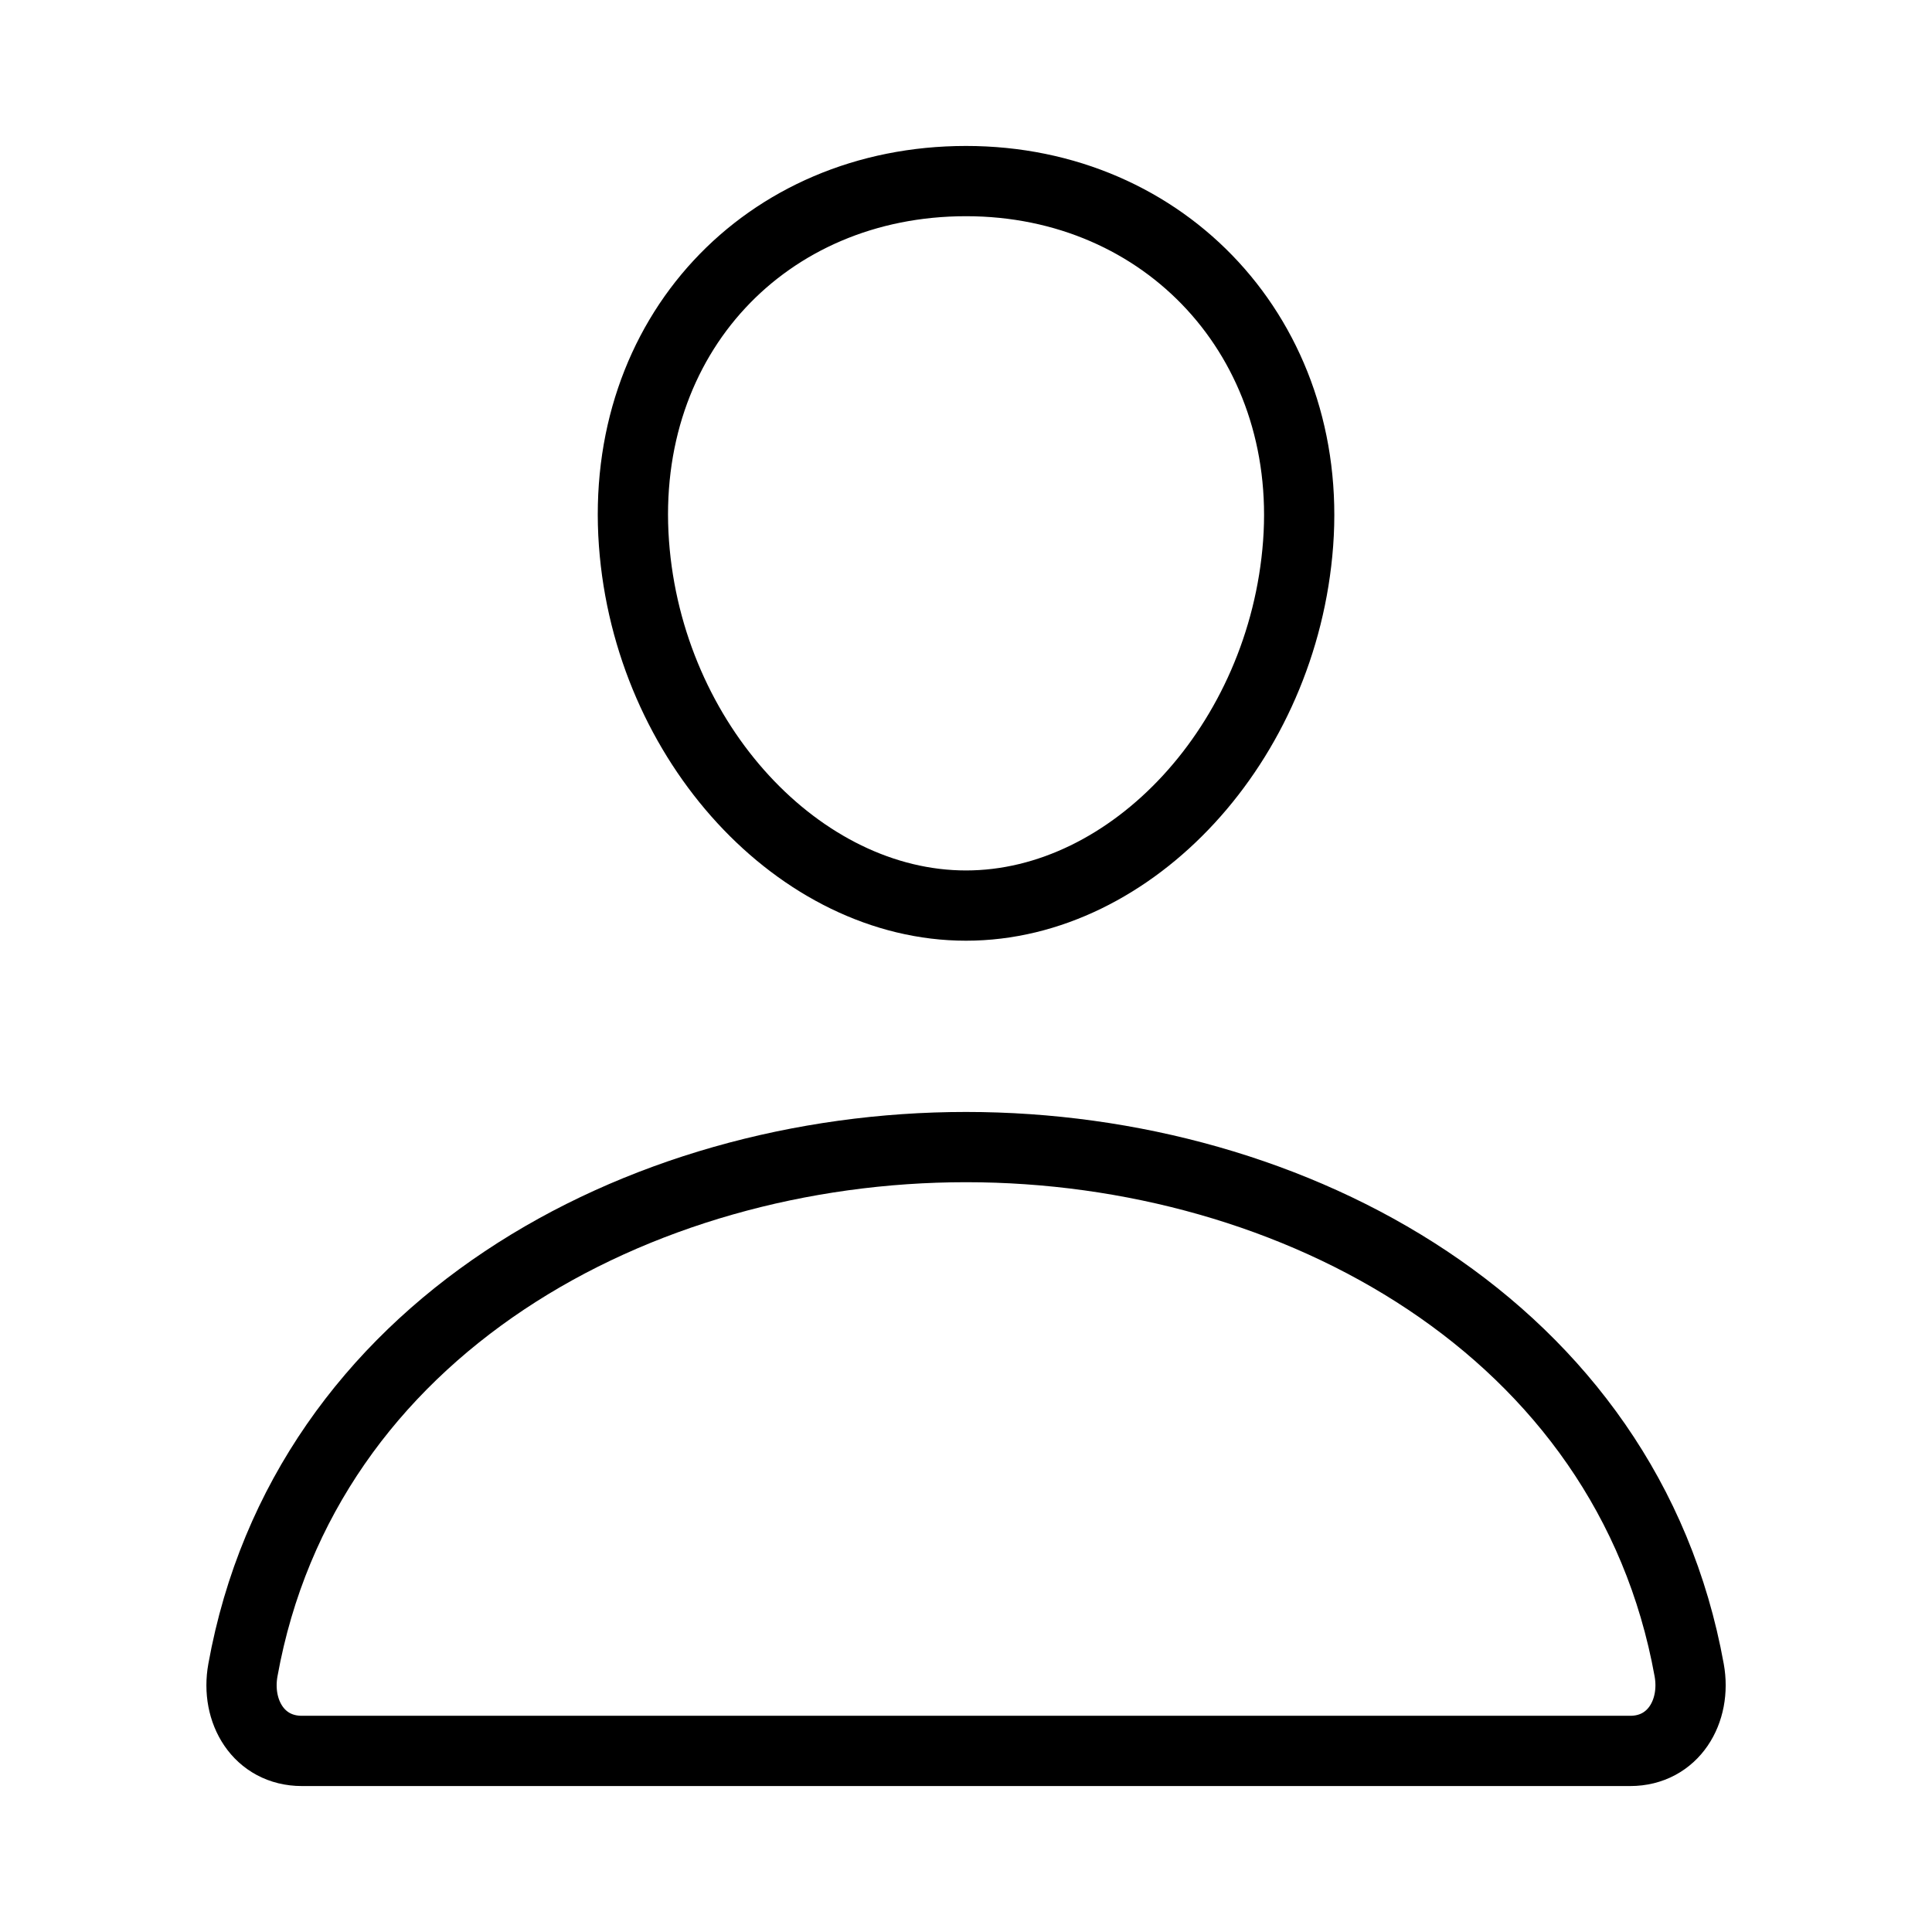
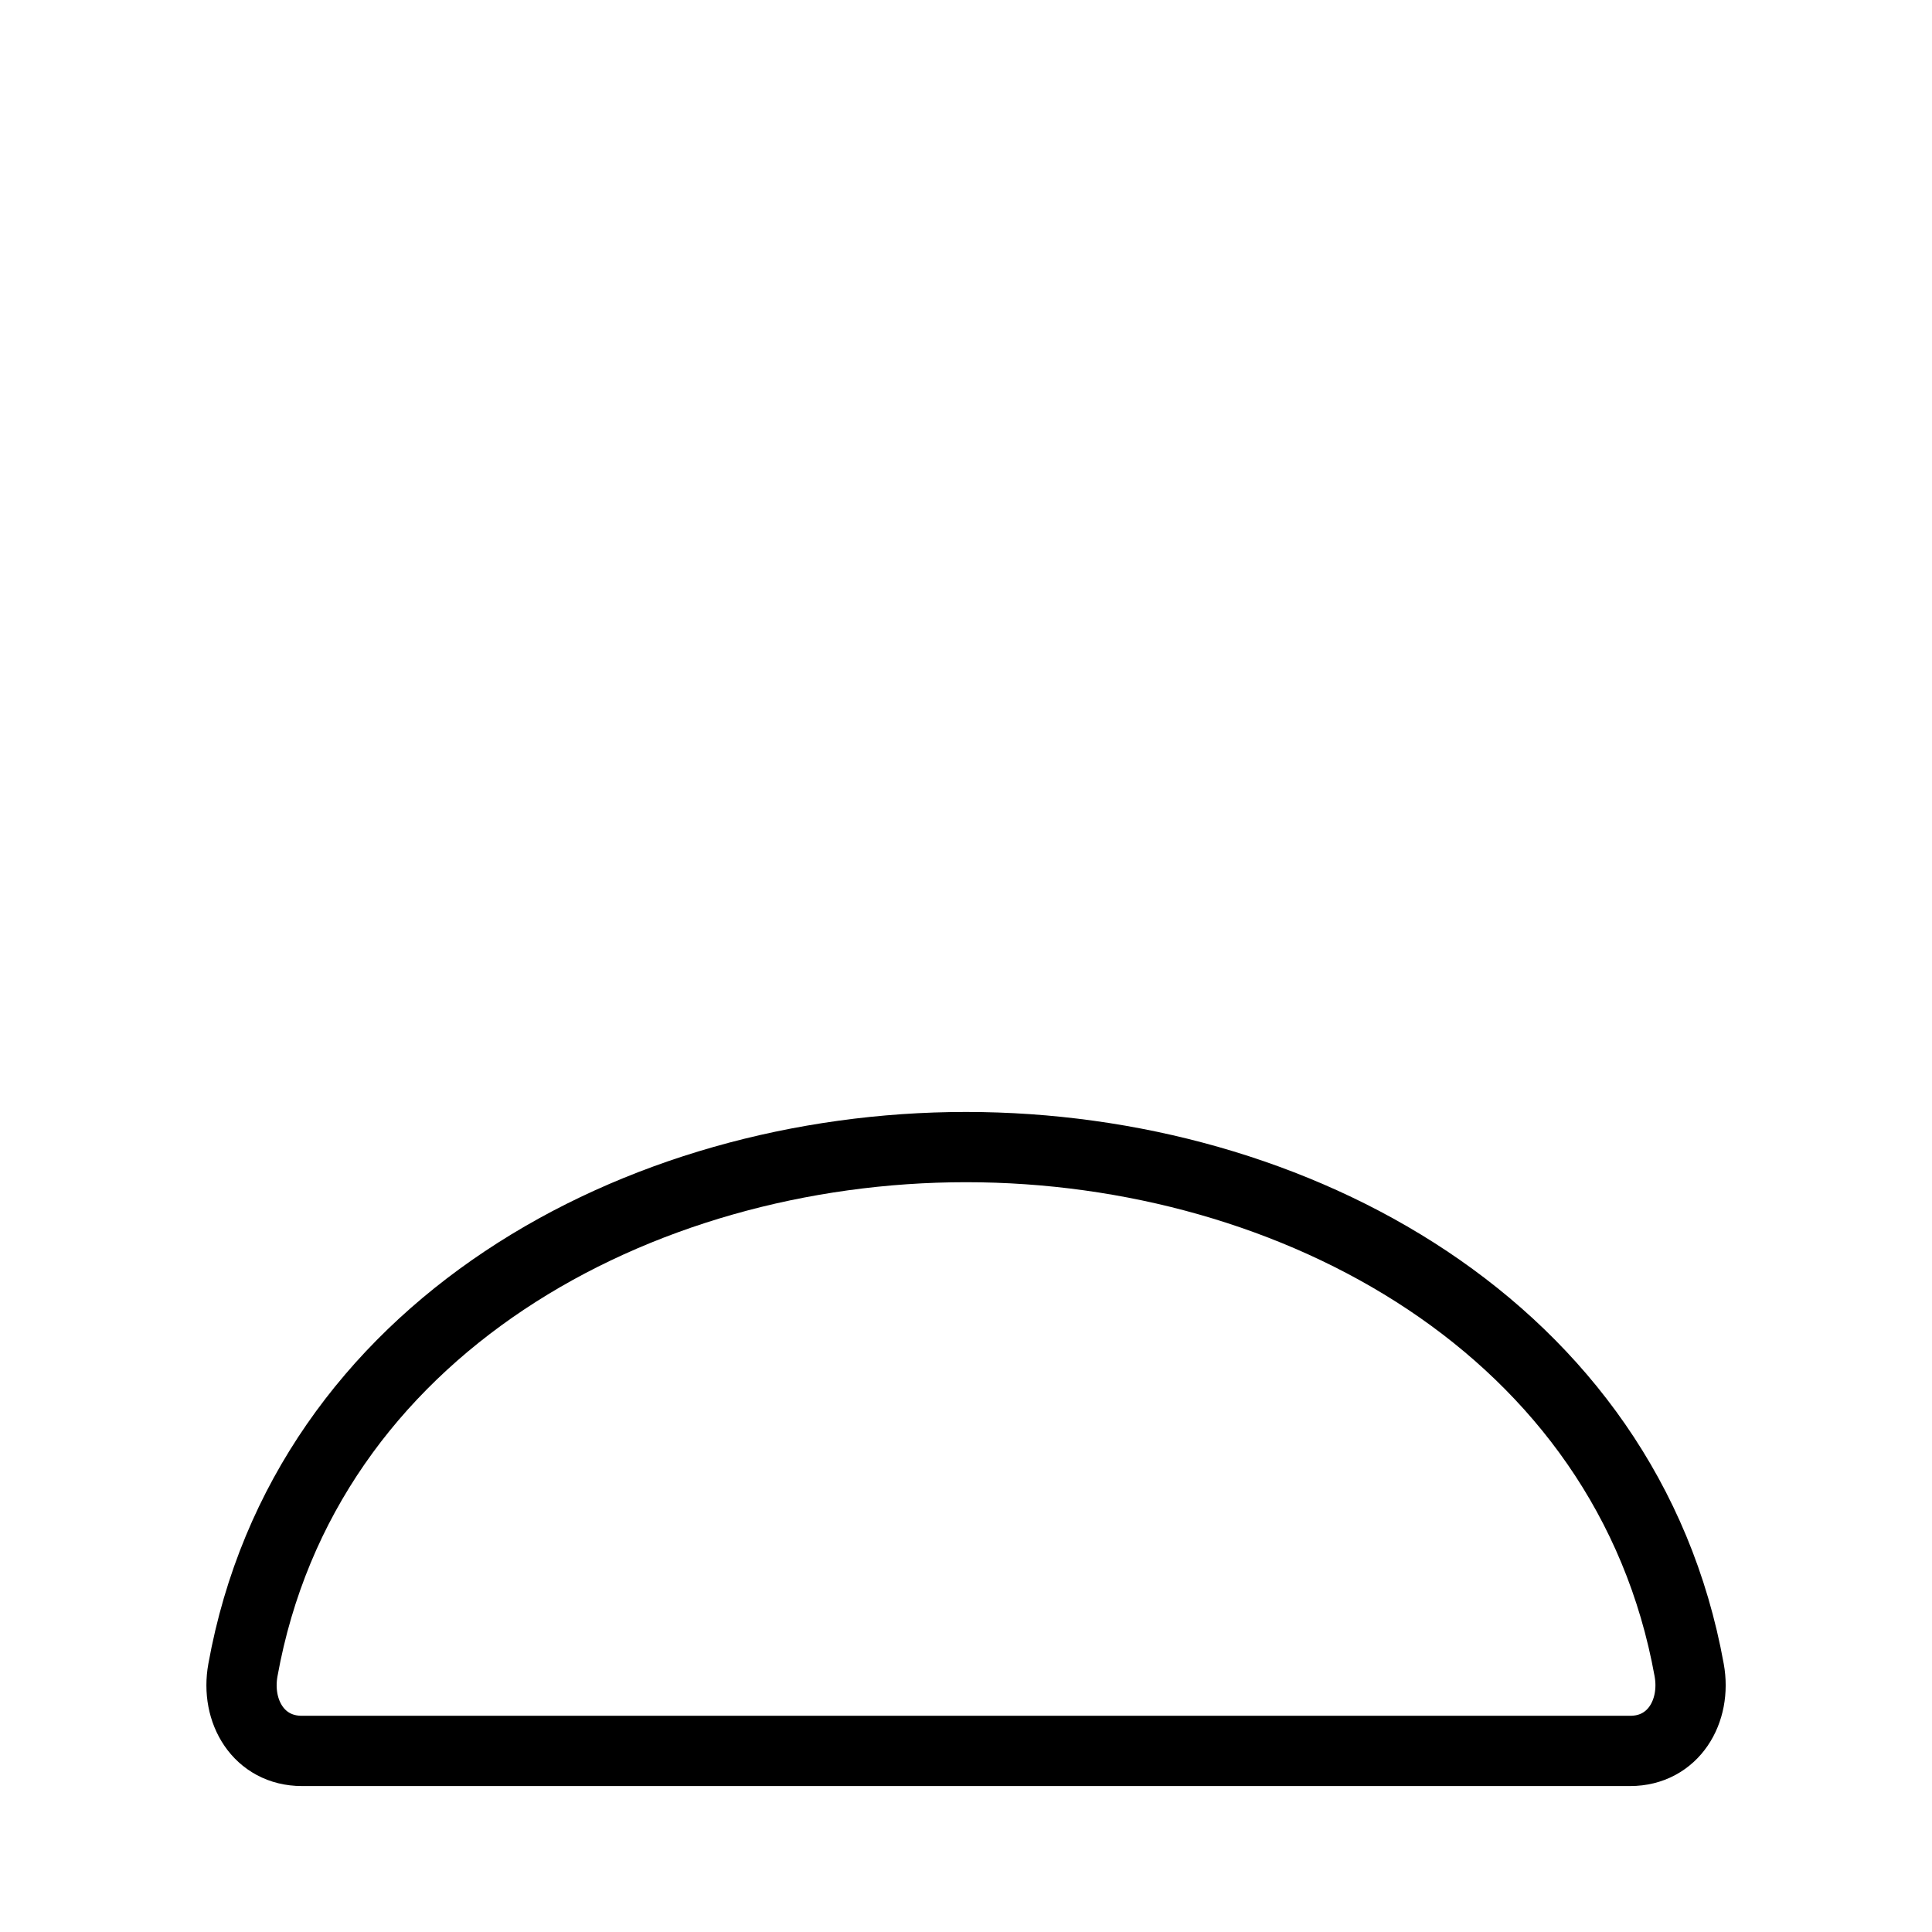
<svg xmlns="http://www.w3.org/2000/svg" width="22" height="22" viewBox="0 0 22 22" fill="none">
-   <path d="M14.782 6.188C14.613 8.459 12.891 10.312 11 10.312C9.11 10.312 7.385 8.46 7.219 6.188C7.047 3.824 8.723 2.062 11 2.062C13.278 2.062 14.954 3.867 14.782 6.188Z" stroke="black" stroke-width="0.8" stroke-linecap="round" stroke-linejoin="round" />
  <path d="M11 13.062C7.262 13.062 3.468 15.125 2.766 19.018C2.681 19.487 2.946 19.938 3.438 19.938H18.563C19.054 19.938 19.32 19.487 19.235 19.018C18.532 15.125 14.738 13.062 11 13.062Z" stroke="black" stroke-width="0.8" stroke-miterlimit="10" />
</svg>